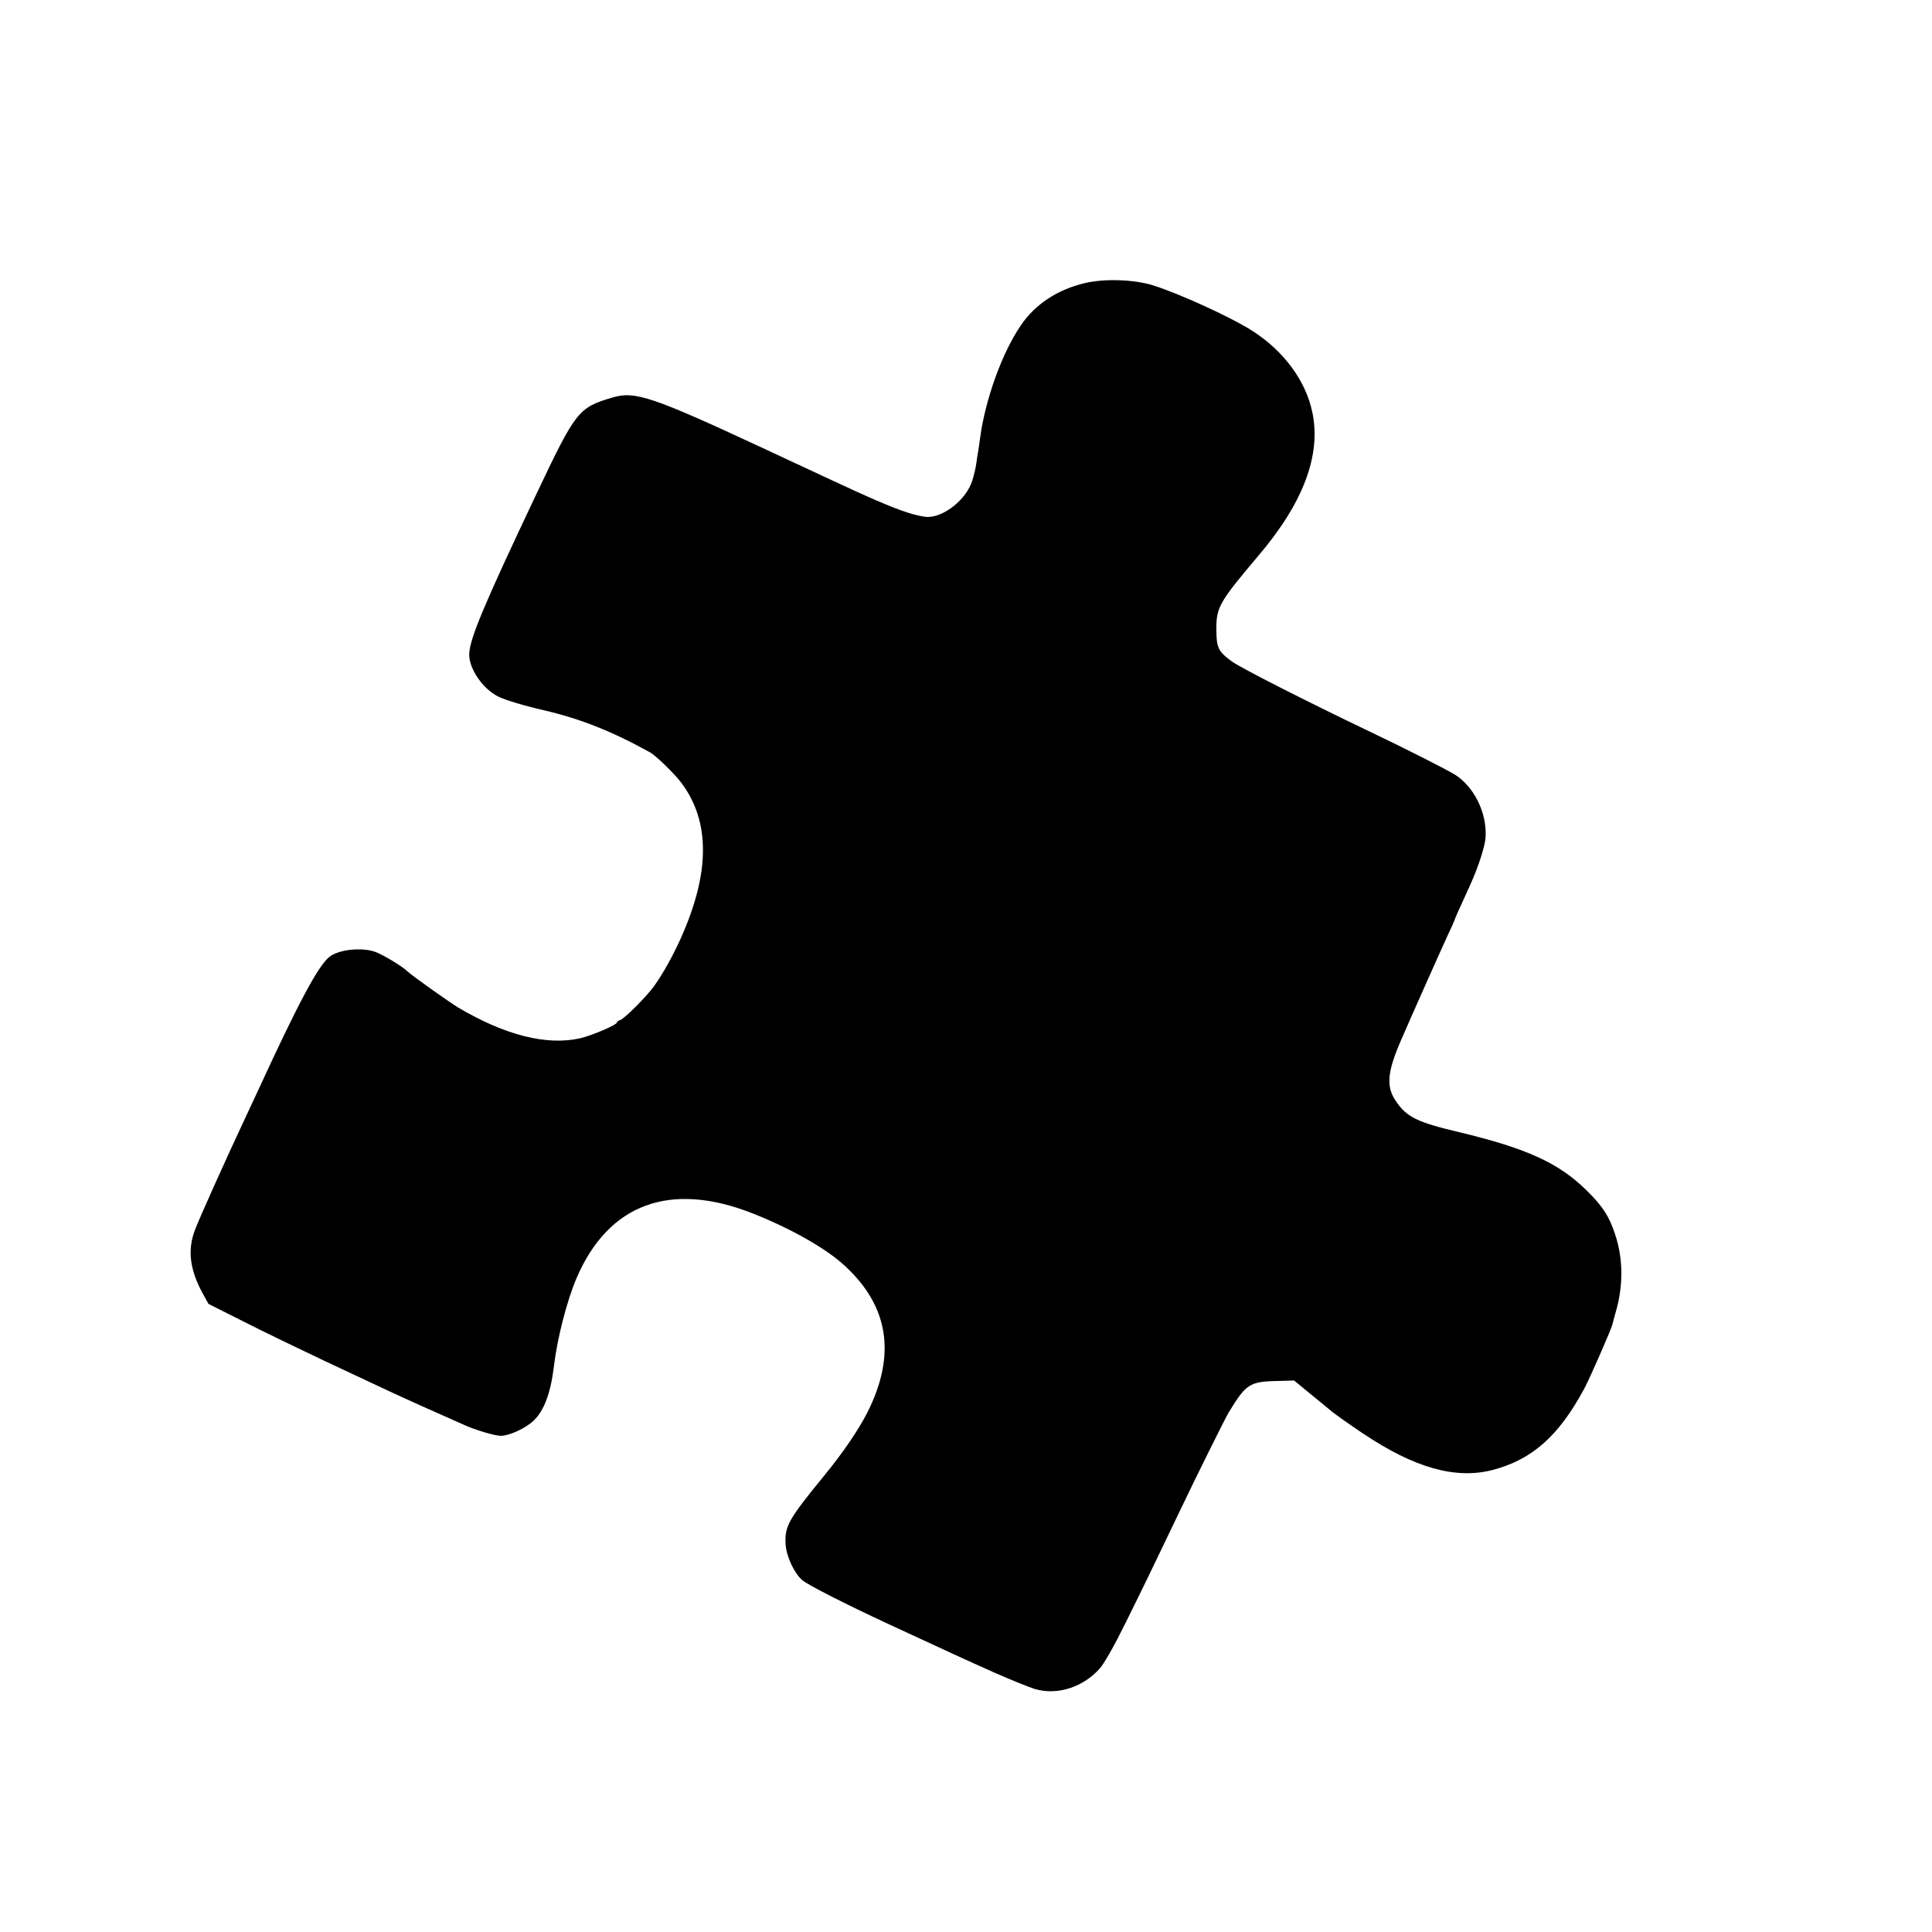
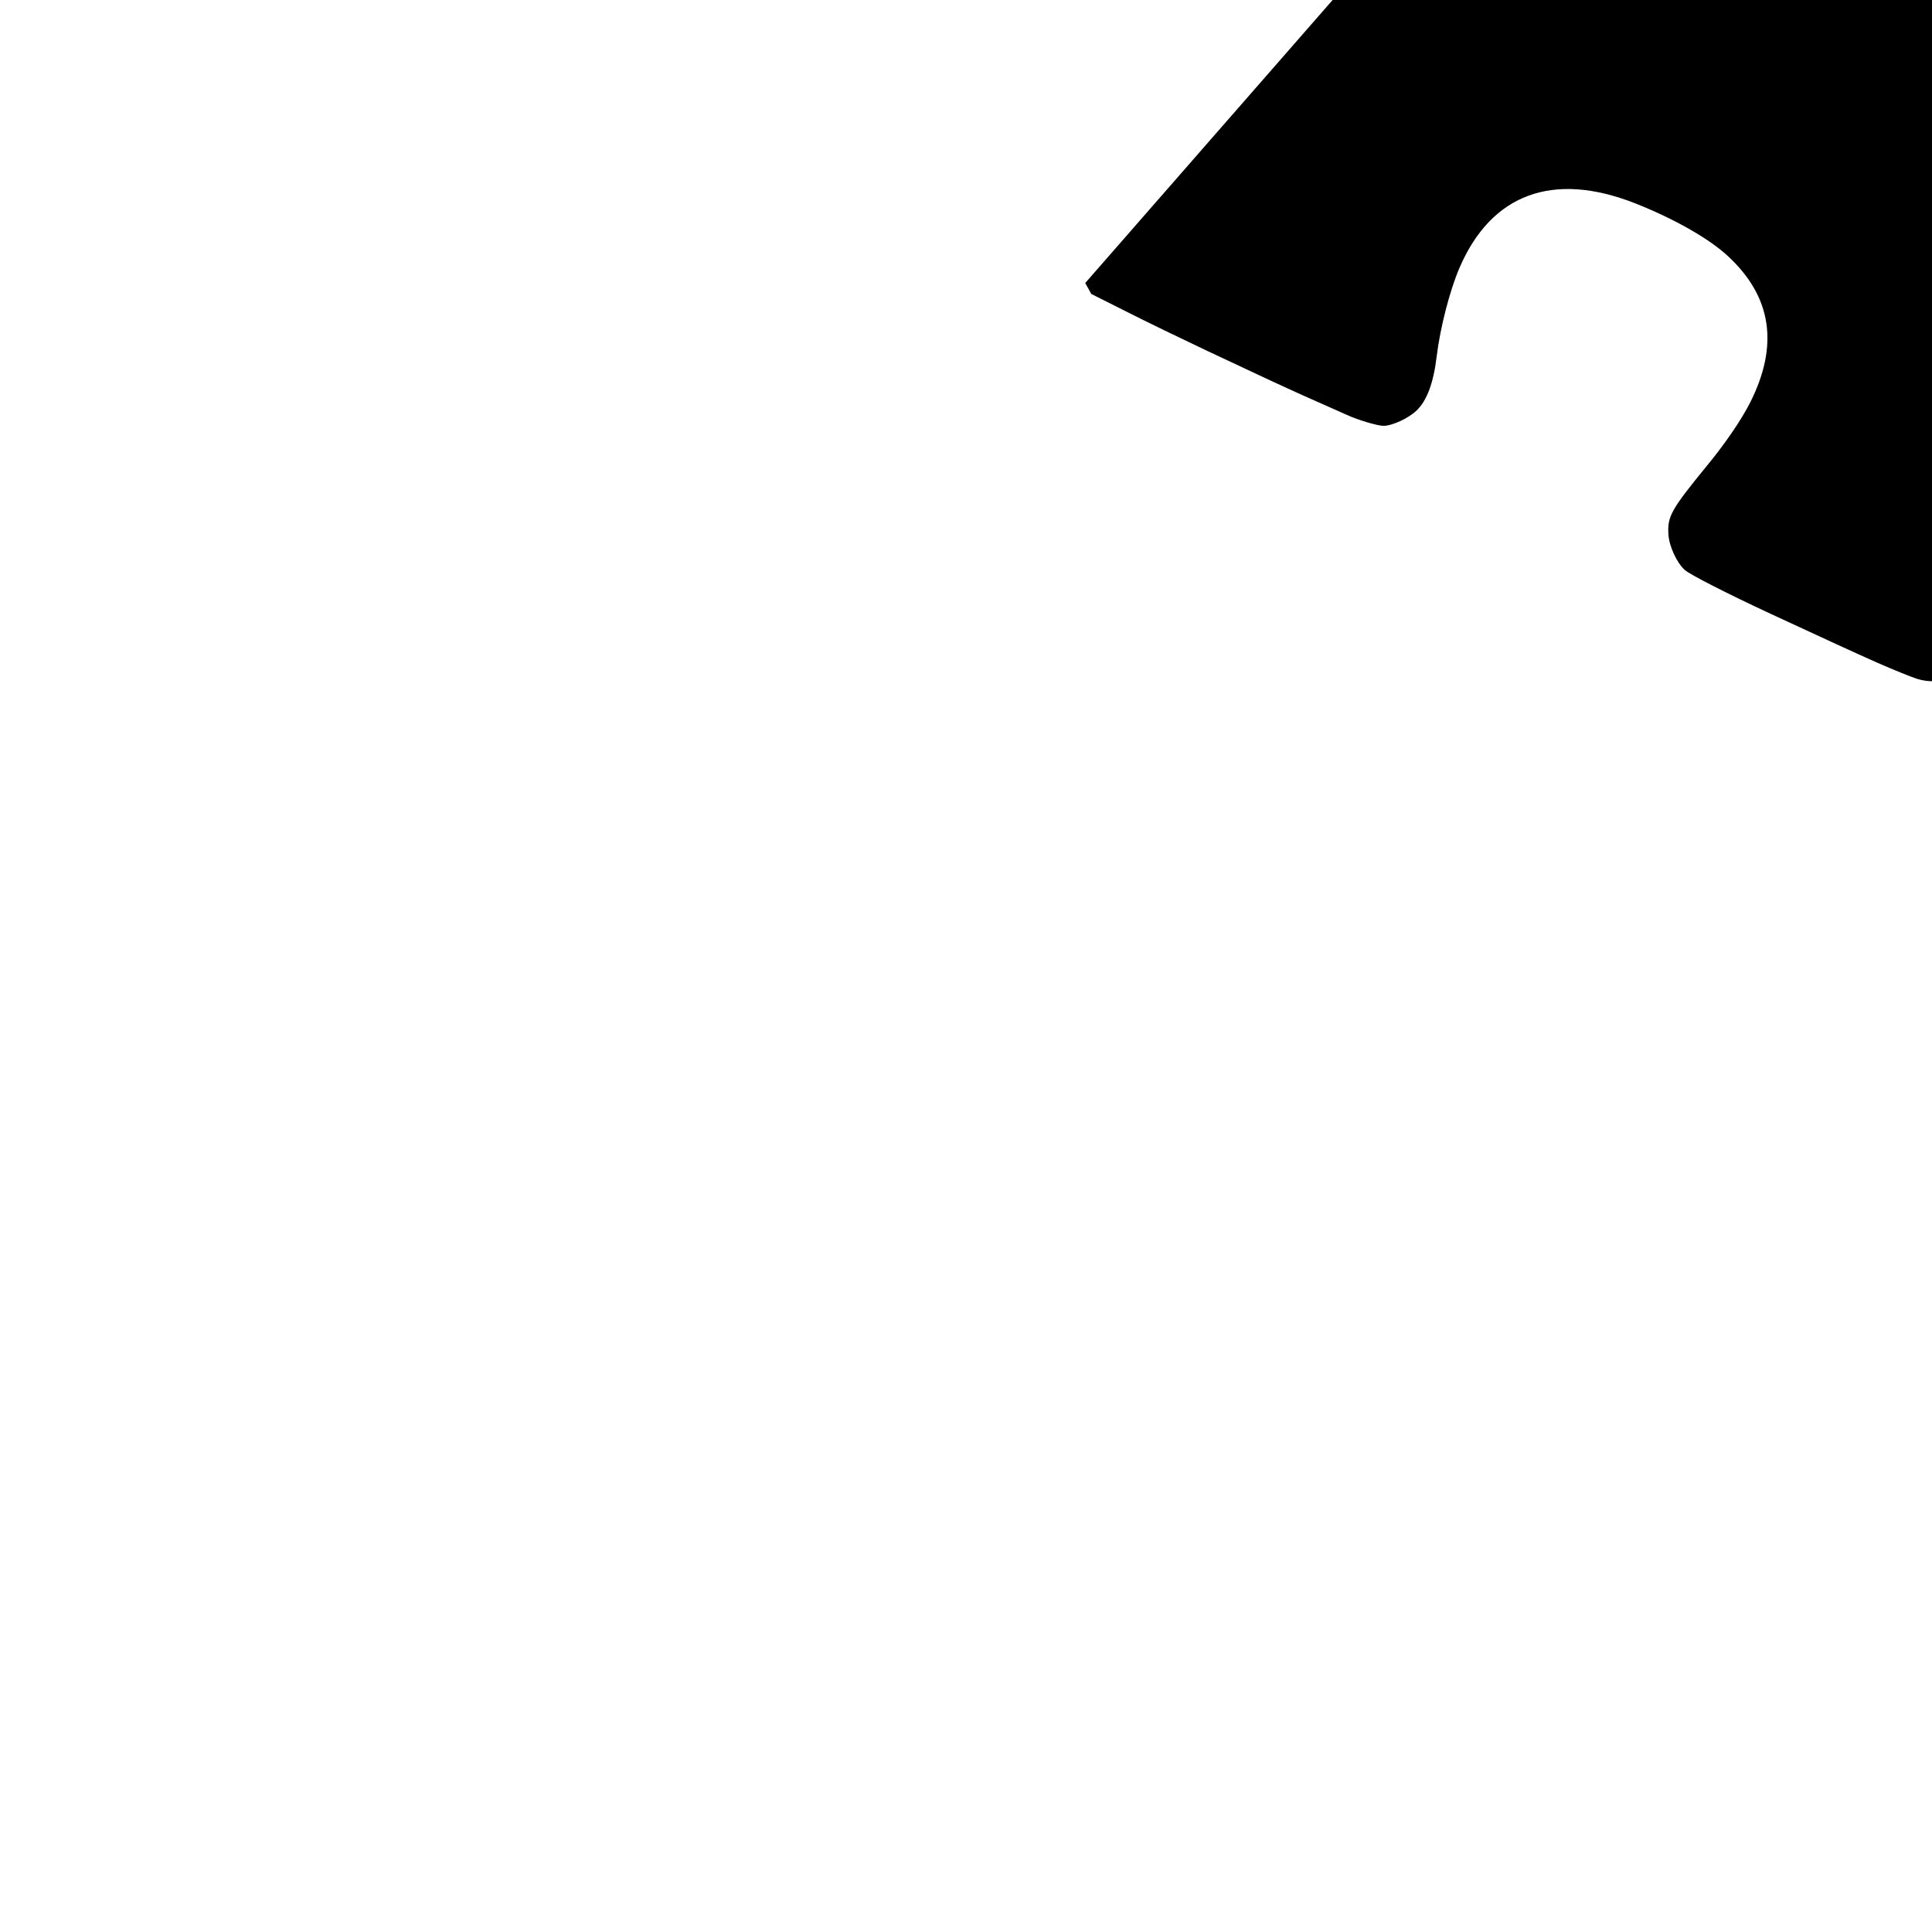
<svg xmlns="http://www.w3.org/2000/svg" version="1.0" width="1024pt" height="1024pt" viewBox="0 0 1024 1024" preserveAspectRatio="xMidYMid meet">
  <g transform="translate(0,1024) scale(0.1,-0.1)" fill="#000000" stroke="none">
-     <path d="M5752 8740 c-146 -34 -265 -112 -341 -224 -99 -144 -189 -393 -216 -596 -3 -25 -8 -56 -10 -70 -3 -14 -7 -42 -10 -63 -2 -21 -12 -63 -22 -95 -30 -97 -147 -192 -236 -192 -20 0 -71 11 -112 25 -90 30 -193 75 -440 190 -44 21 -111 52 -150 70 -38 18 -106 49 -150 70 -608 283 -698 314 -819 278 -180 -53 -194 -71 -399 -503 -281 -593 -356 -772 -360 -855 -3 -77 71 -186 154 -227 38 -19 139 -49 244 -73 192 -45 359 -111 561 -223 30 -16 132 -116 166 -162 153 -205 152 -476 -4 -824 -43 -95 -94 -186 -140 -251 -39 -55 -157 -173 -180 -181 -10 -3 -18 -9 -18 -13 0 -13 -131 -69 -195 -84 -177 -40 -398 16 -645 162 -54 33 -247 170 -272 194 -28 27 -130 88 -169 102 -74 26 -199 12 -246 -29 -60 -51 -166 -251 -373 -701 -15 -33 -47 -100 -70 -150 -104 -222 -245 -535 -267 -595 -40 -105 -27 -209 40 -333 l32 -58 185 -93 c102 -52 295 -145 430 -209 135 -63 286 -134 335 -157 50 -23 128 -59 175 -80 141 -63 204 -91 225 -100 59 -28 167 -60 199 -60 46 0 132 40 174 80 56 53 91 147 108 290 18 149 69 347 120 466 169 394 496 514 930 344 210 -83 396 -189 495 -282 231 -215 269 -471 116 -775 -47 -92 -130 -214 -226 -331 -194 -237 -213 -272 -207 -368 4 -64 46 -153 88 -189 29 -25 223 -124 453 -231 322 -149 419 -194 565 -259 91 -40 188 -79 215 -87 118 -35 256 9 344 109 24 26 80 126 139 246 93 188 136 276 287 592 75 158 242 495 258 520 95 155 110 163 274 166 l72 2 84 -69 c47 -38 100 -82 118 -97 19 -15 93 -68 165 -116 271 -181 487 -242 682 -193 210 54 353 179 489 432 30 56 142 312 149 340 2 8 10 40 19 70 40 141 38 283 -6 412 -31 93 -65 145 -149 228 -148 146 -317 223 -675 309 -224 53 -279 80 -336 164 -53 77 -47 154 26 322 54 125 215 486 246 553 22 46 39 85 39 87 0 3 16 40 82 184 44 97 80 208 82 256 7 127 -61 265 -162 329 -44 27 -264 139 -447 226 -341 163 -695 343 -737 375 -71 52 -81 73 -81 168 -1 118 15 146 223 392 237 278 333 533 286 758 -34 167 -150 325 -316 432 -111 72 -394 201 -530 243 -100 31 -256 36 -358 12z" />
+     <path d="M5752 8740 l32 -58 185 -93 c102 -52 295 -145 430 -209 135 -63 286 -134 335 -157 50 -23 128 -59 175 -80 141 -63 204 -91 225 -100 59 -28 167 -60 199 -60 46 0 132 40 174 80 56 53 91 147 108 290 18 149 69 347 120 466 169 394 496 514 930 344 210 -83 396 -189 495 -282 231 -215 269 -471 116 -775 -47 -92 -130 -214 -226 -331 -194 -237 -213 -272 -207 -368 4 -64 46 -153 88 -189 29 -25 223 -124 453 -231 322 -149 419 -194 565 -259 91 -40 188 -79 215 -87 118 -35 256 9 344 109 24 26 80 126 139 246 93 188 136 276 287 592 75 158 242 495 258 520 95 155 110 163 274 166 l72 2 84 -69 c47 -38 100 -82 118 -97 19 -15 93 -68 165 -116 271 -181 487 -242 682 -193 210 54 353 179 489 432 30 56 142 312 149 340 2 8 10 40 19 70 40 141 38 283 -6 412 -31 93 -65 145 -149 228 -148 146 -317 223 -675 309 -224 53 -279 80 -336 164 -53 77 -47 154 26 322 54 125 215 486 246 553 22 46 39 85 39 87 0 3 16 40 82 184 44 97 80 208 82 256 7 127 -61 265 -162 329 -44 27 -264 139 -447 226 -341 163 -695 343 -737 375 -71 52 -81 73 -81 168 -1 118 15 146 223 392 237 278 333 533 286 758 -34 167 -150 325 -316 432 -111 72 -394 201 -530 243 -100 31 -256 36 -358 12z" />
  </g>
</svg>